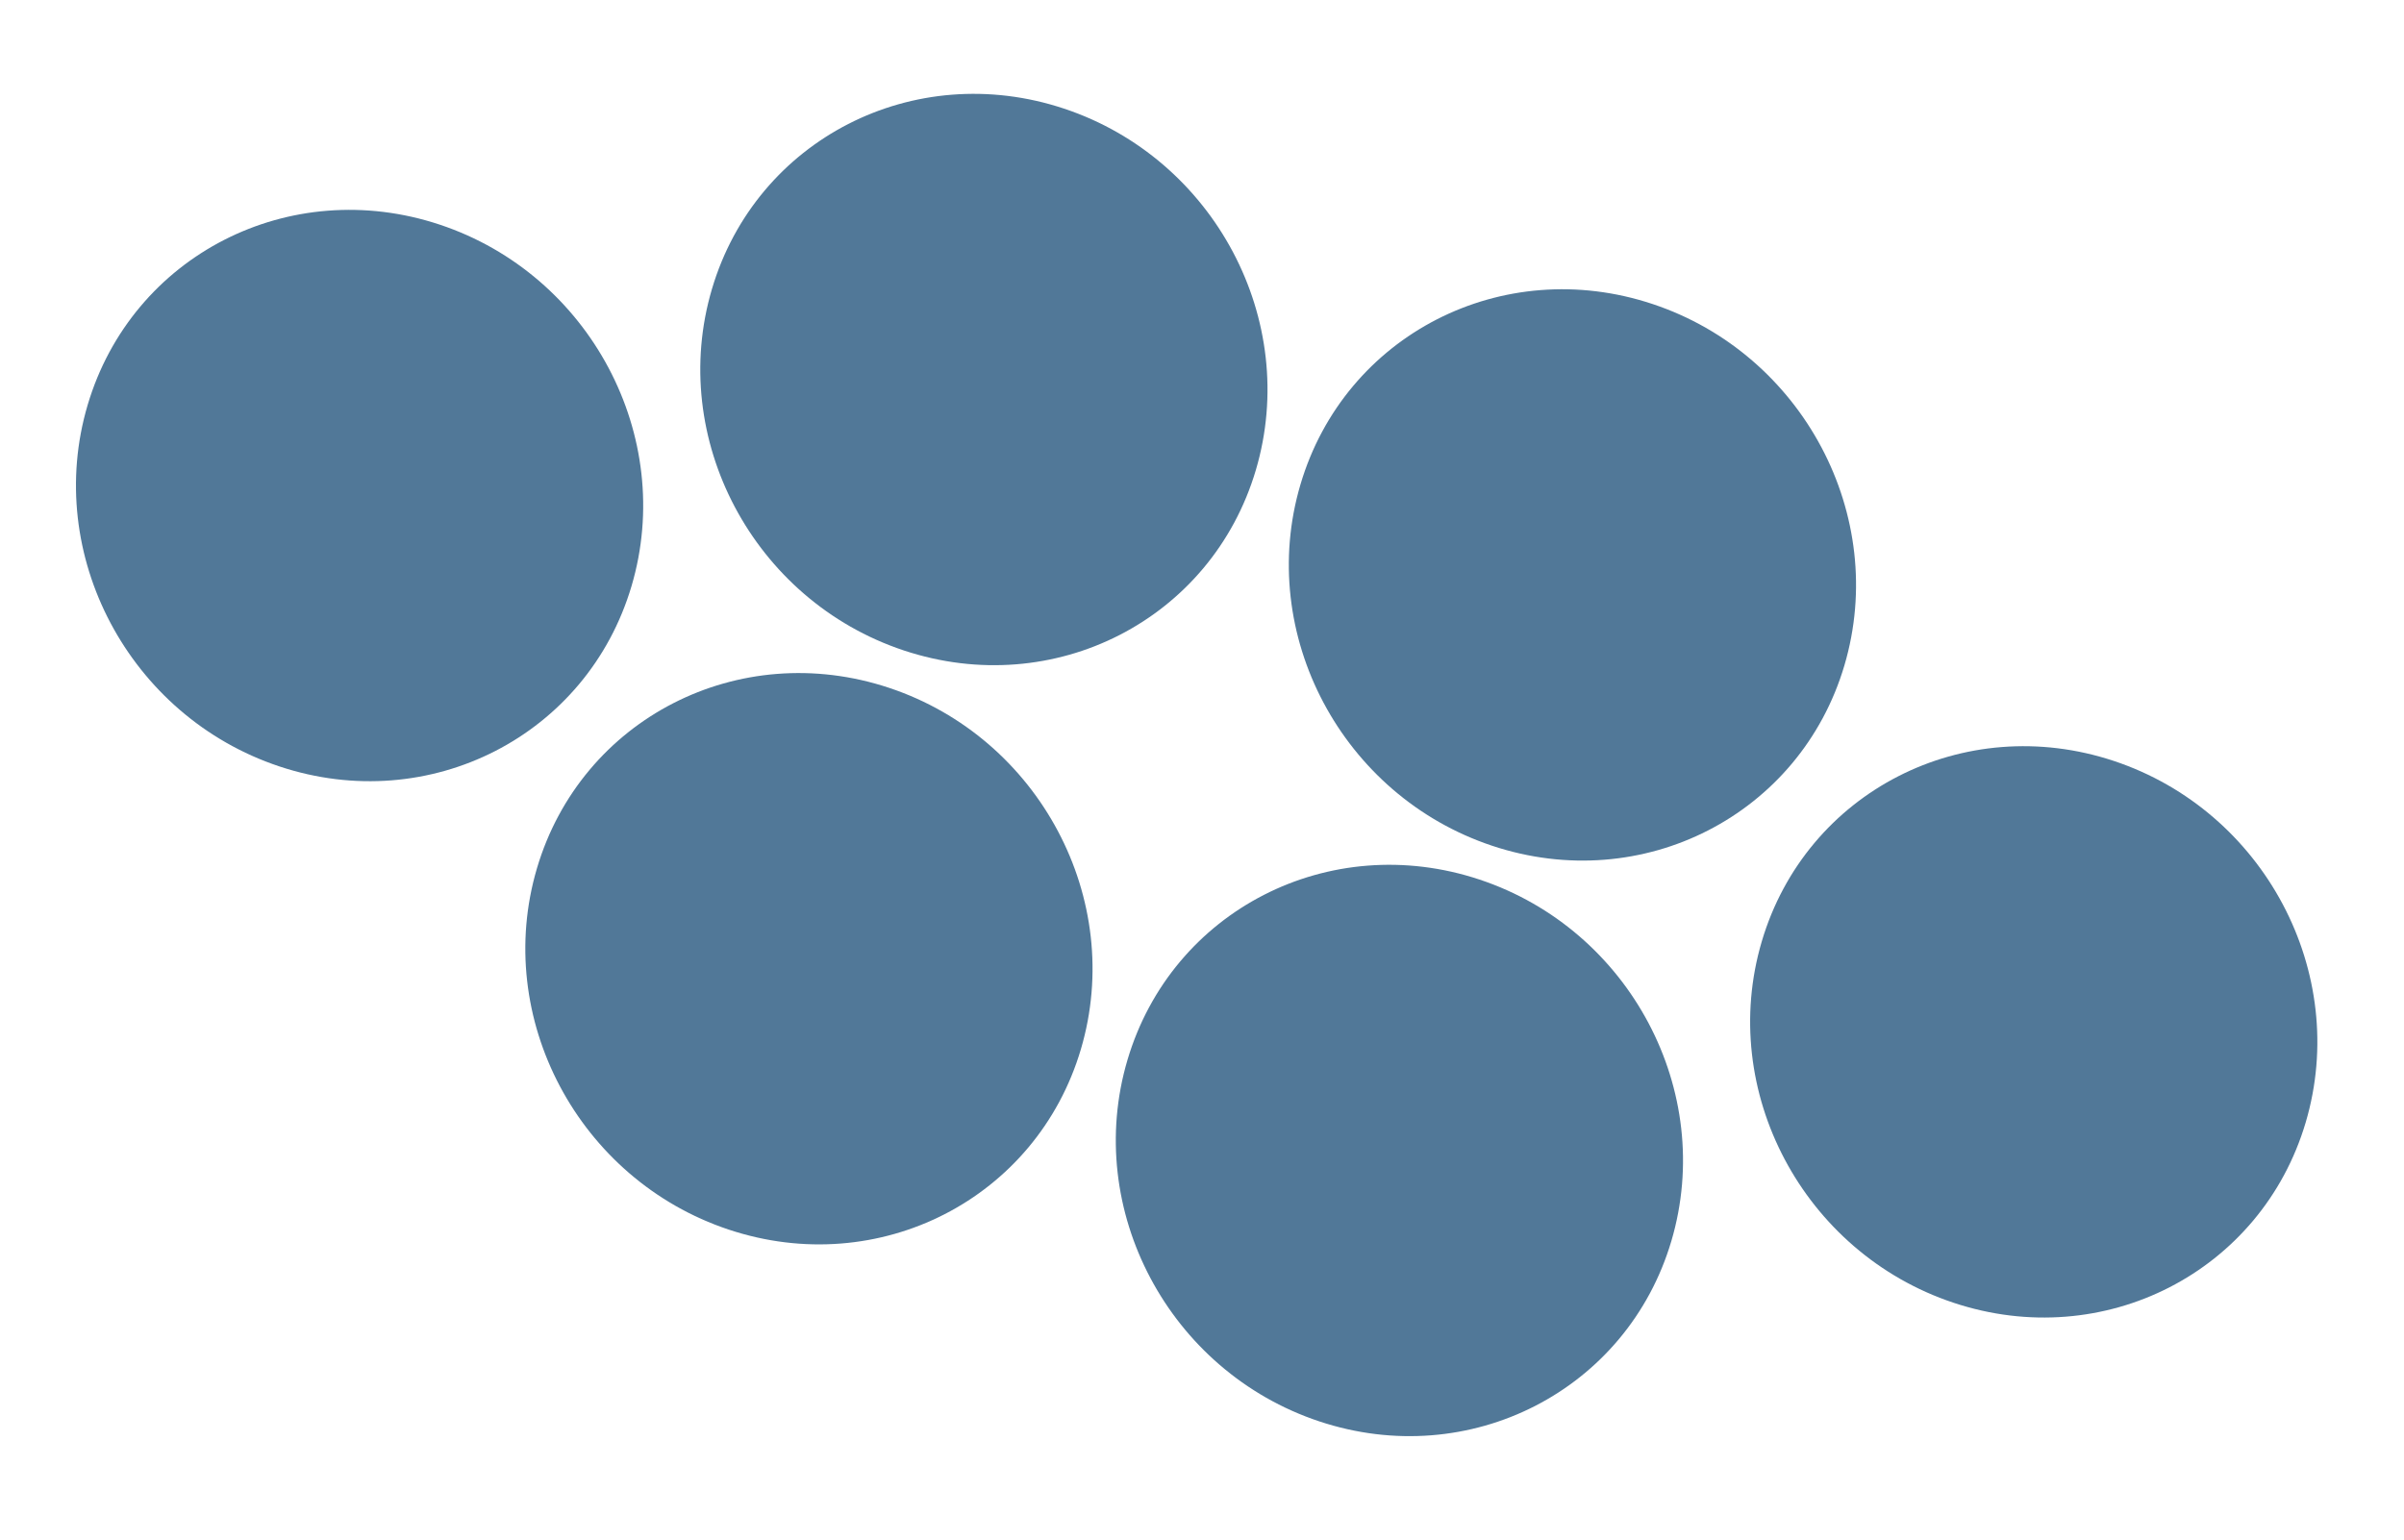
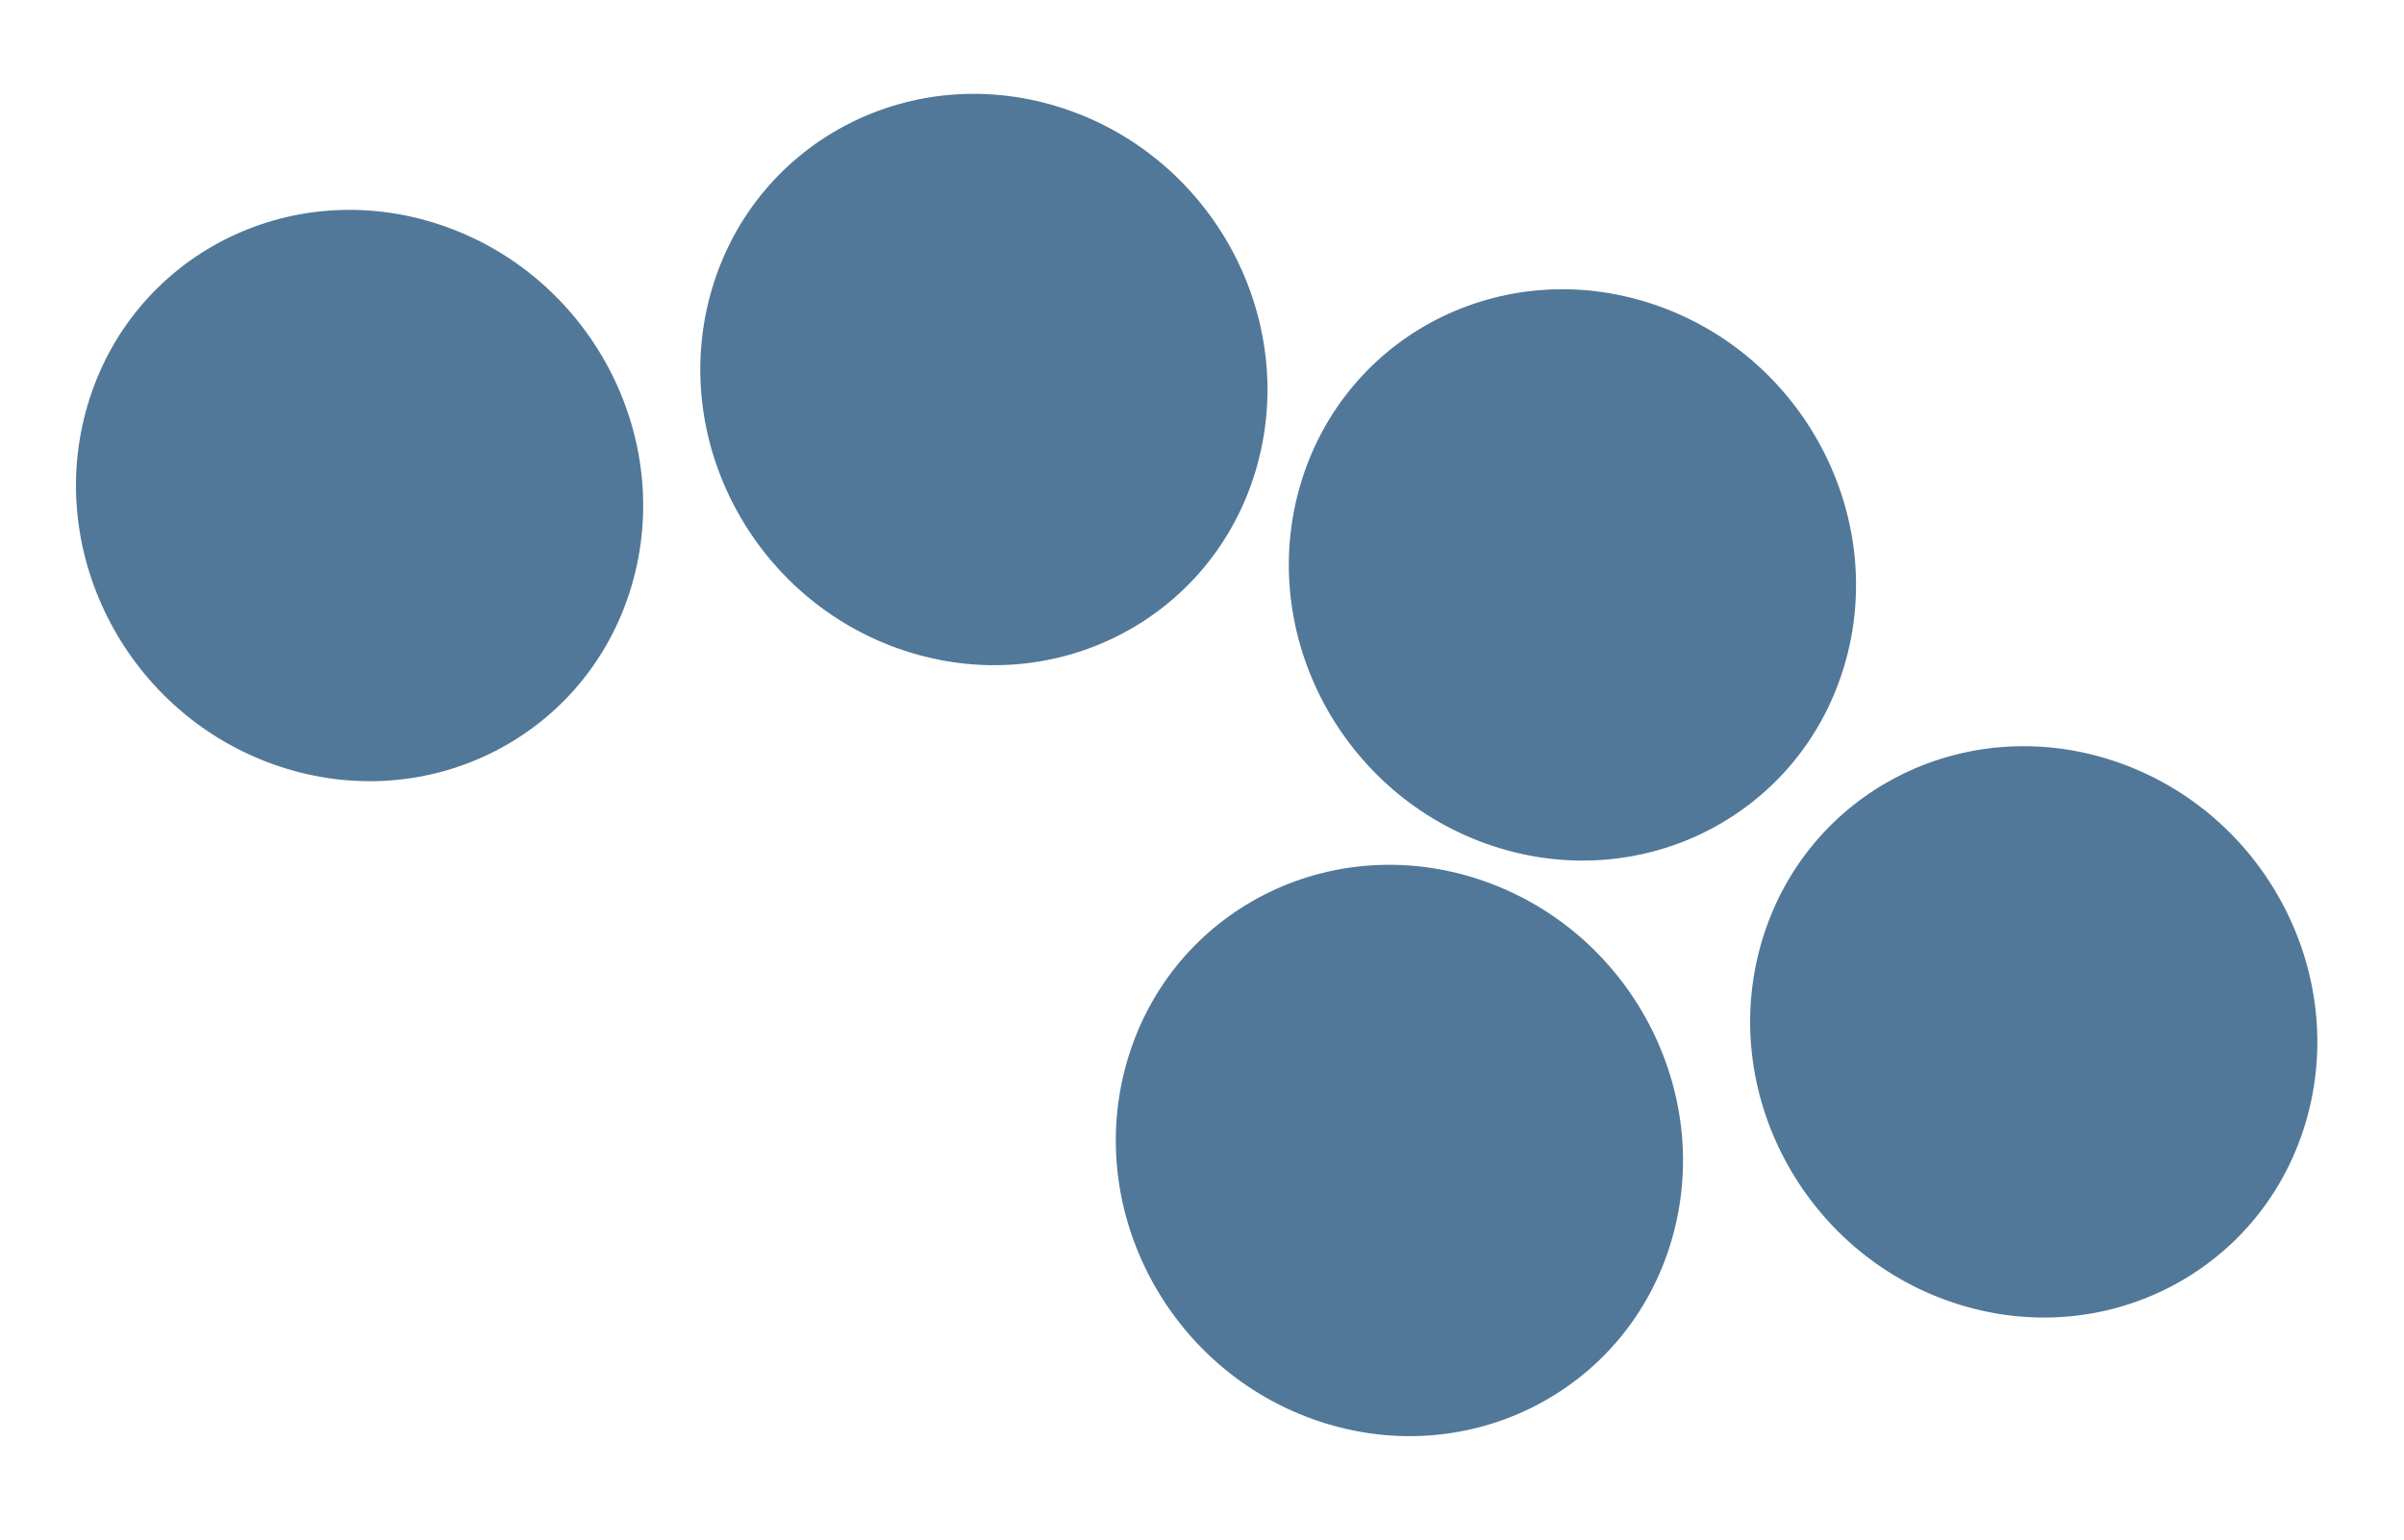
<svg xmlns="http://www.w3.org/2000/svg" width="142" height="91" viewBox="0 0 142 91" fill="none">
  <path d="M42.053 17.077C39.436 25.916 44.507 35.476 53.379 38.43C62.251 41.383 71.564 36.611 74.181 27.772C76.797 18.932 71.727 9.372 62.855 6.419C53.983 3.466 44.669 8.237 42.053 17.077Z" fill="#517898" />
  <path d="M5.176 23.932C2.559 32.771 7.63 42.331 16.502 45.285C25.374 48.238 34.687 43.466 37.304 34.627C39.921 25.787 34.85 16.227 25.978 13.274C17.106 10.321 7.793 15.092 5.176 23.932Z" fill="#517898" />
  <path d="M104.066 55.622C101.449 64.461 106.52 74.021 115.391 76.975C124.263 79.928 133.577 75.156 136.194 66.317C138.81 57.477 133.74 47.917 124.868 44.964C115.996 42.011 106.682 46.782 104.066 55.622Z" fill="#517898" />
  <path d="M66.597 62.63C63.98 71.469 69.051 81.029 77.923 83.983C86.794 86.936 96.108 82.165 98.725 73.325C101.341 64.486 96.271 54.926 87.399 51.972C78.527 49.019 69.213 53.791 66.597 62.63Z" fill="#517898" />
  <path d="M76.817 28.623C74.2 37.462 79.271 47.022 88.143 49.975C97.015 52.929 106.328 48.157 108.945 39.318C111.561 30.478 106.491 20.918 97.619 17.965C88.747 15.012 79.433 19.783 76.817 28.623Z" fill="#517898" />
-   <path d="M31.718 51.3C29.102 60.14 34.172 69.7 43.044 72.653C51.916 75.606 61.23 70.835 63.846 61.995C66.463 53.156 61.392 43.596 52.52 40.643C43.649 37.689 34.335 42.461 31.718 51.3Z" fill="#517898" />
</svg>